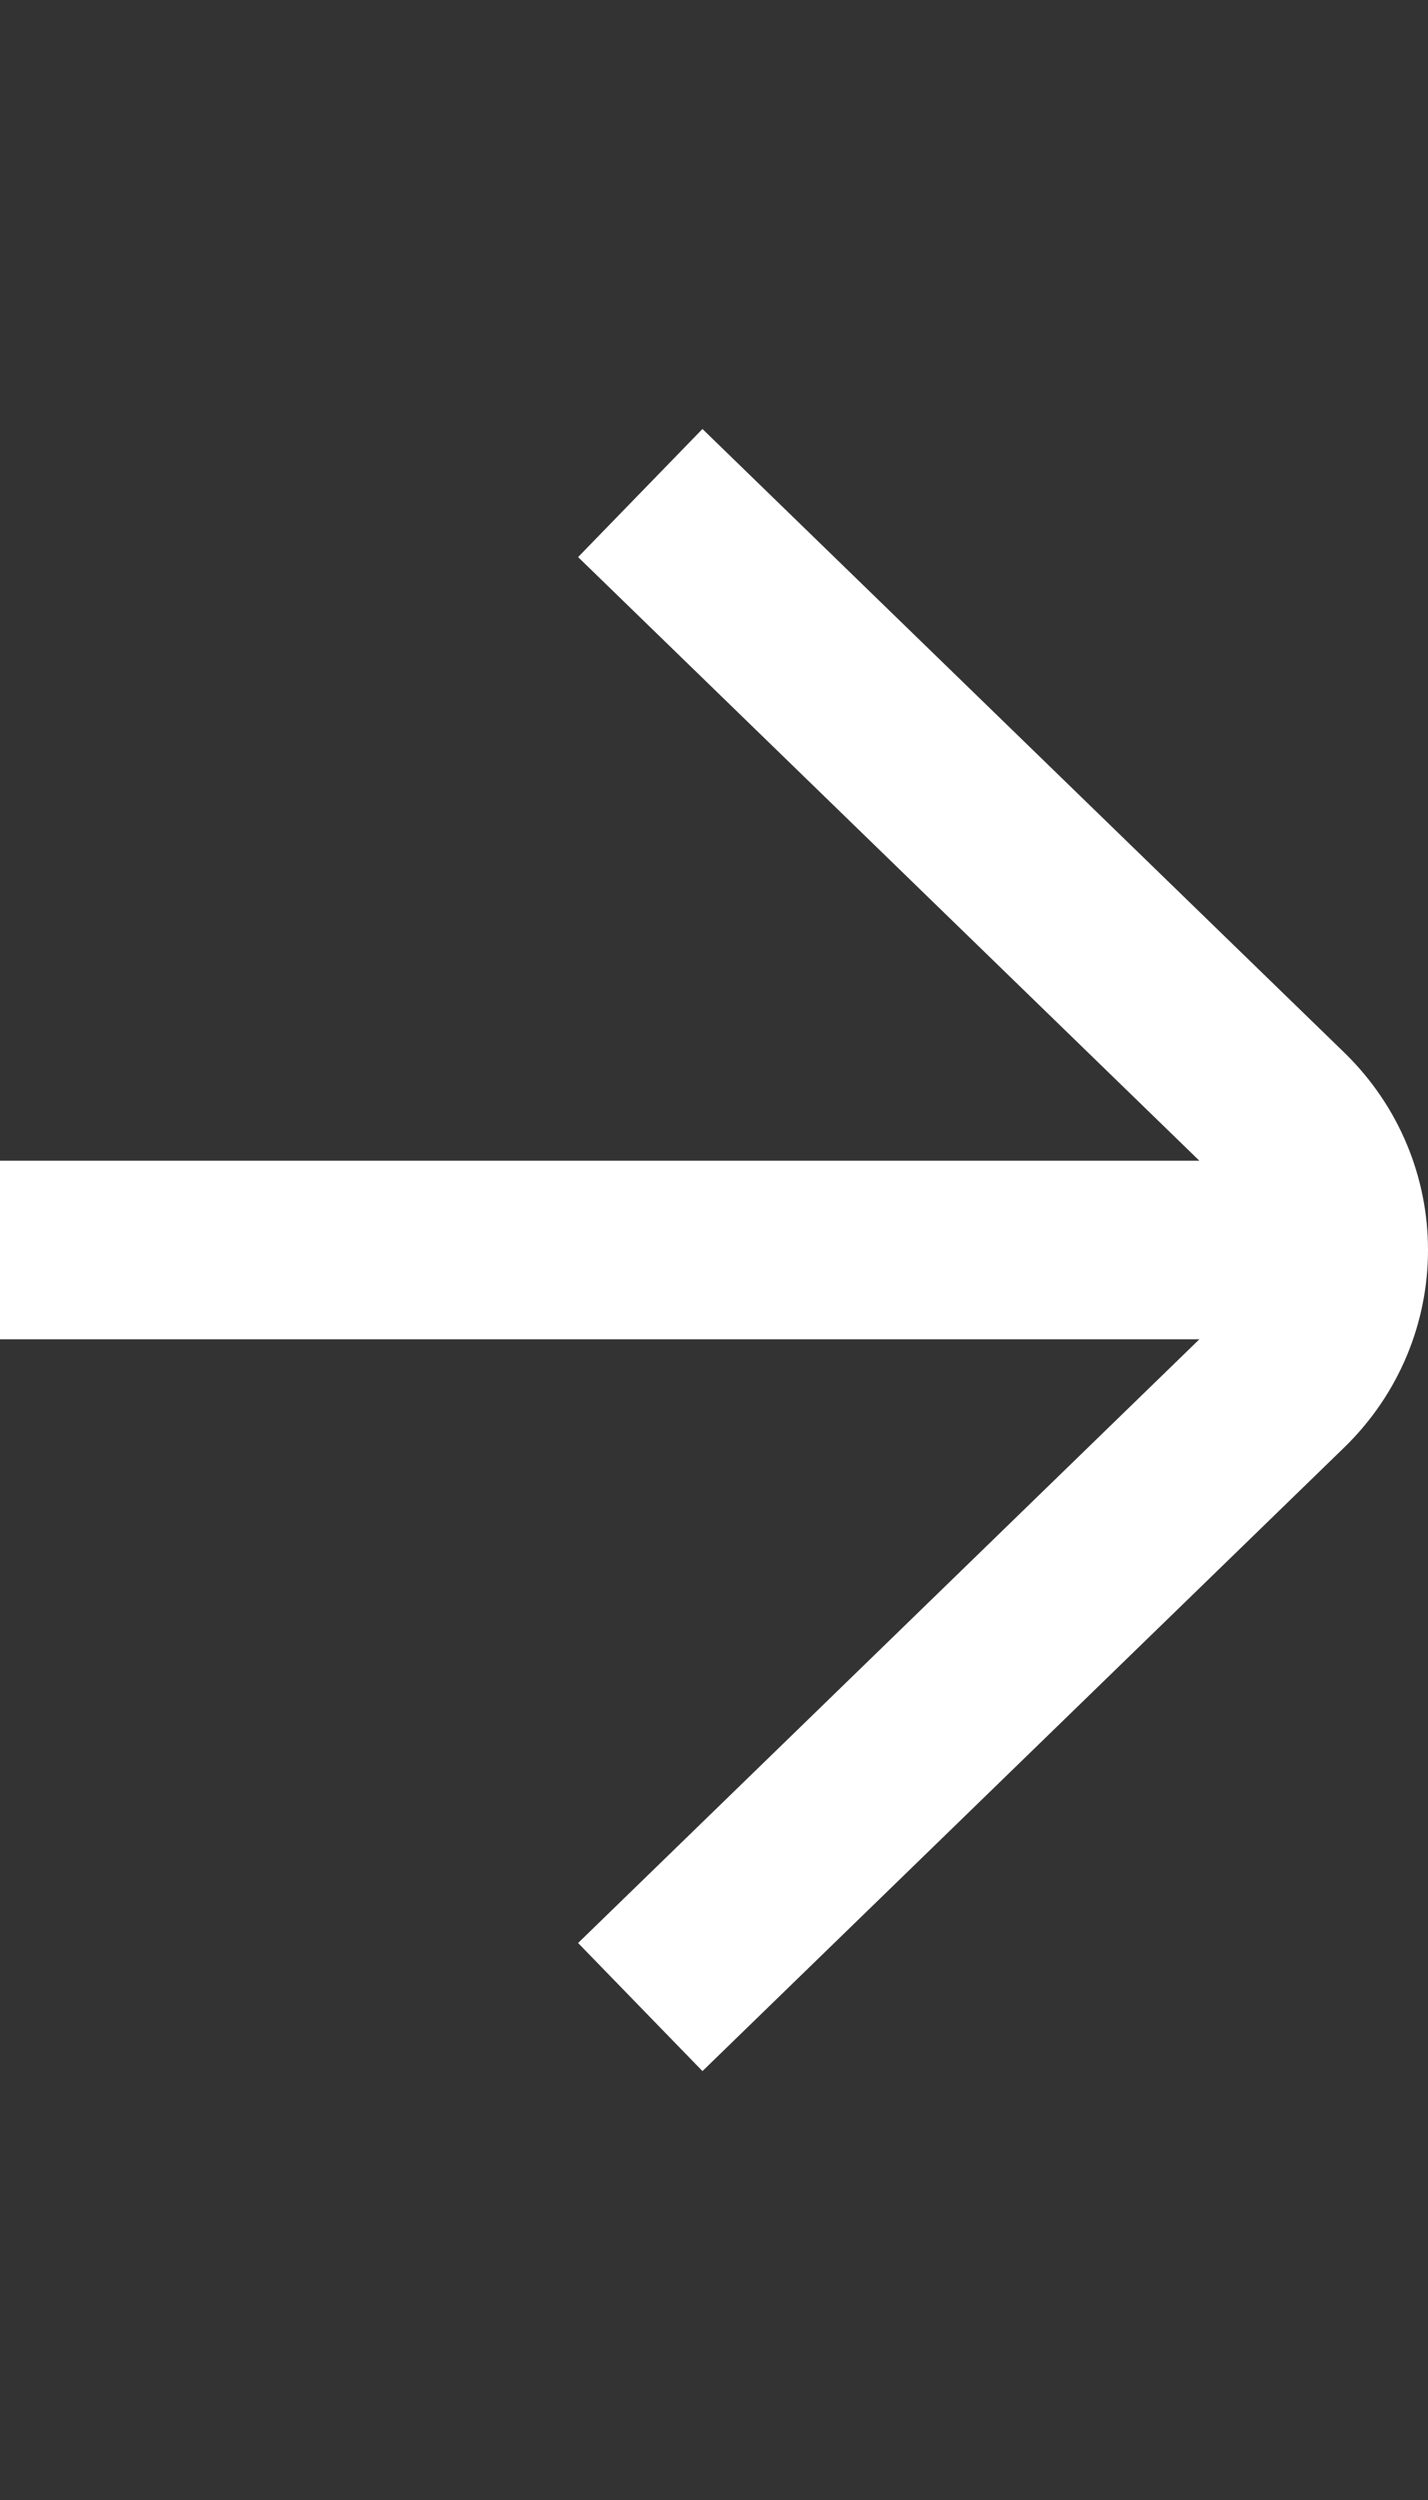
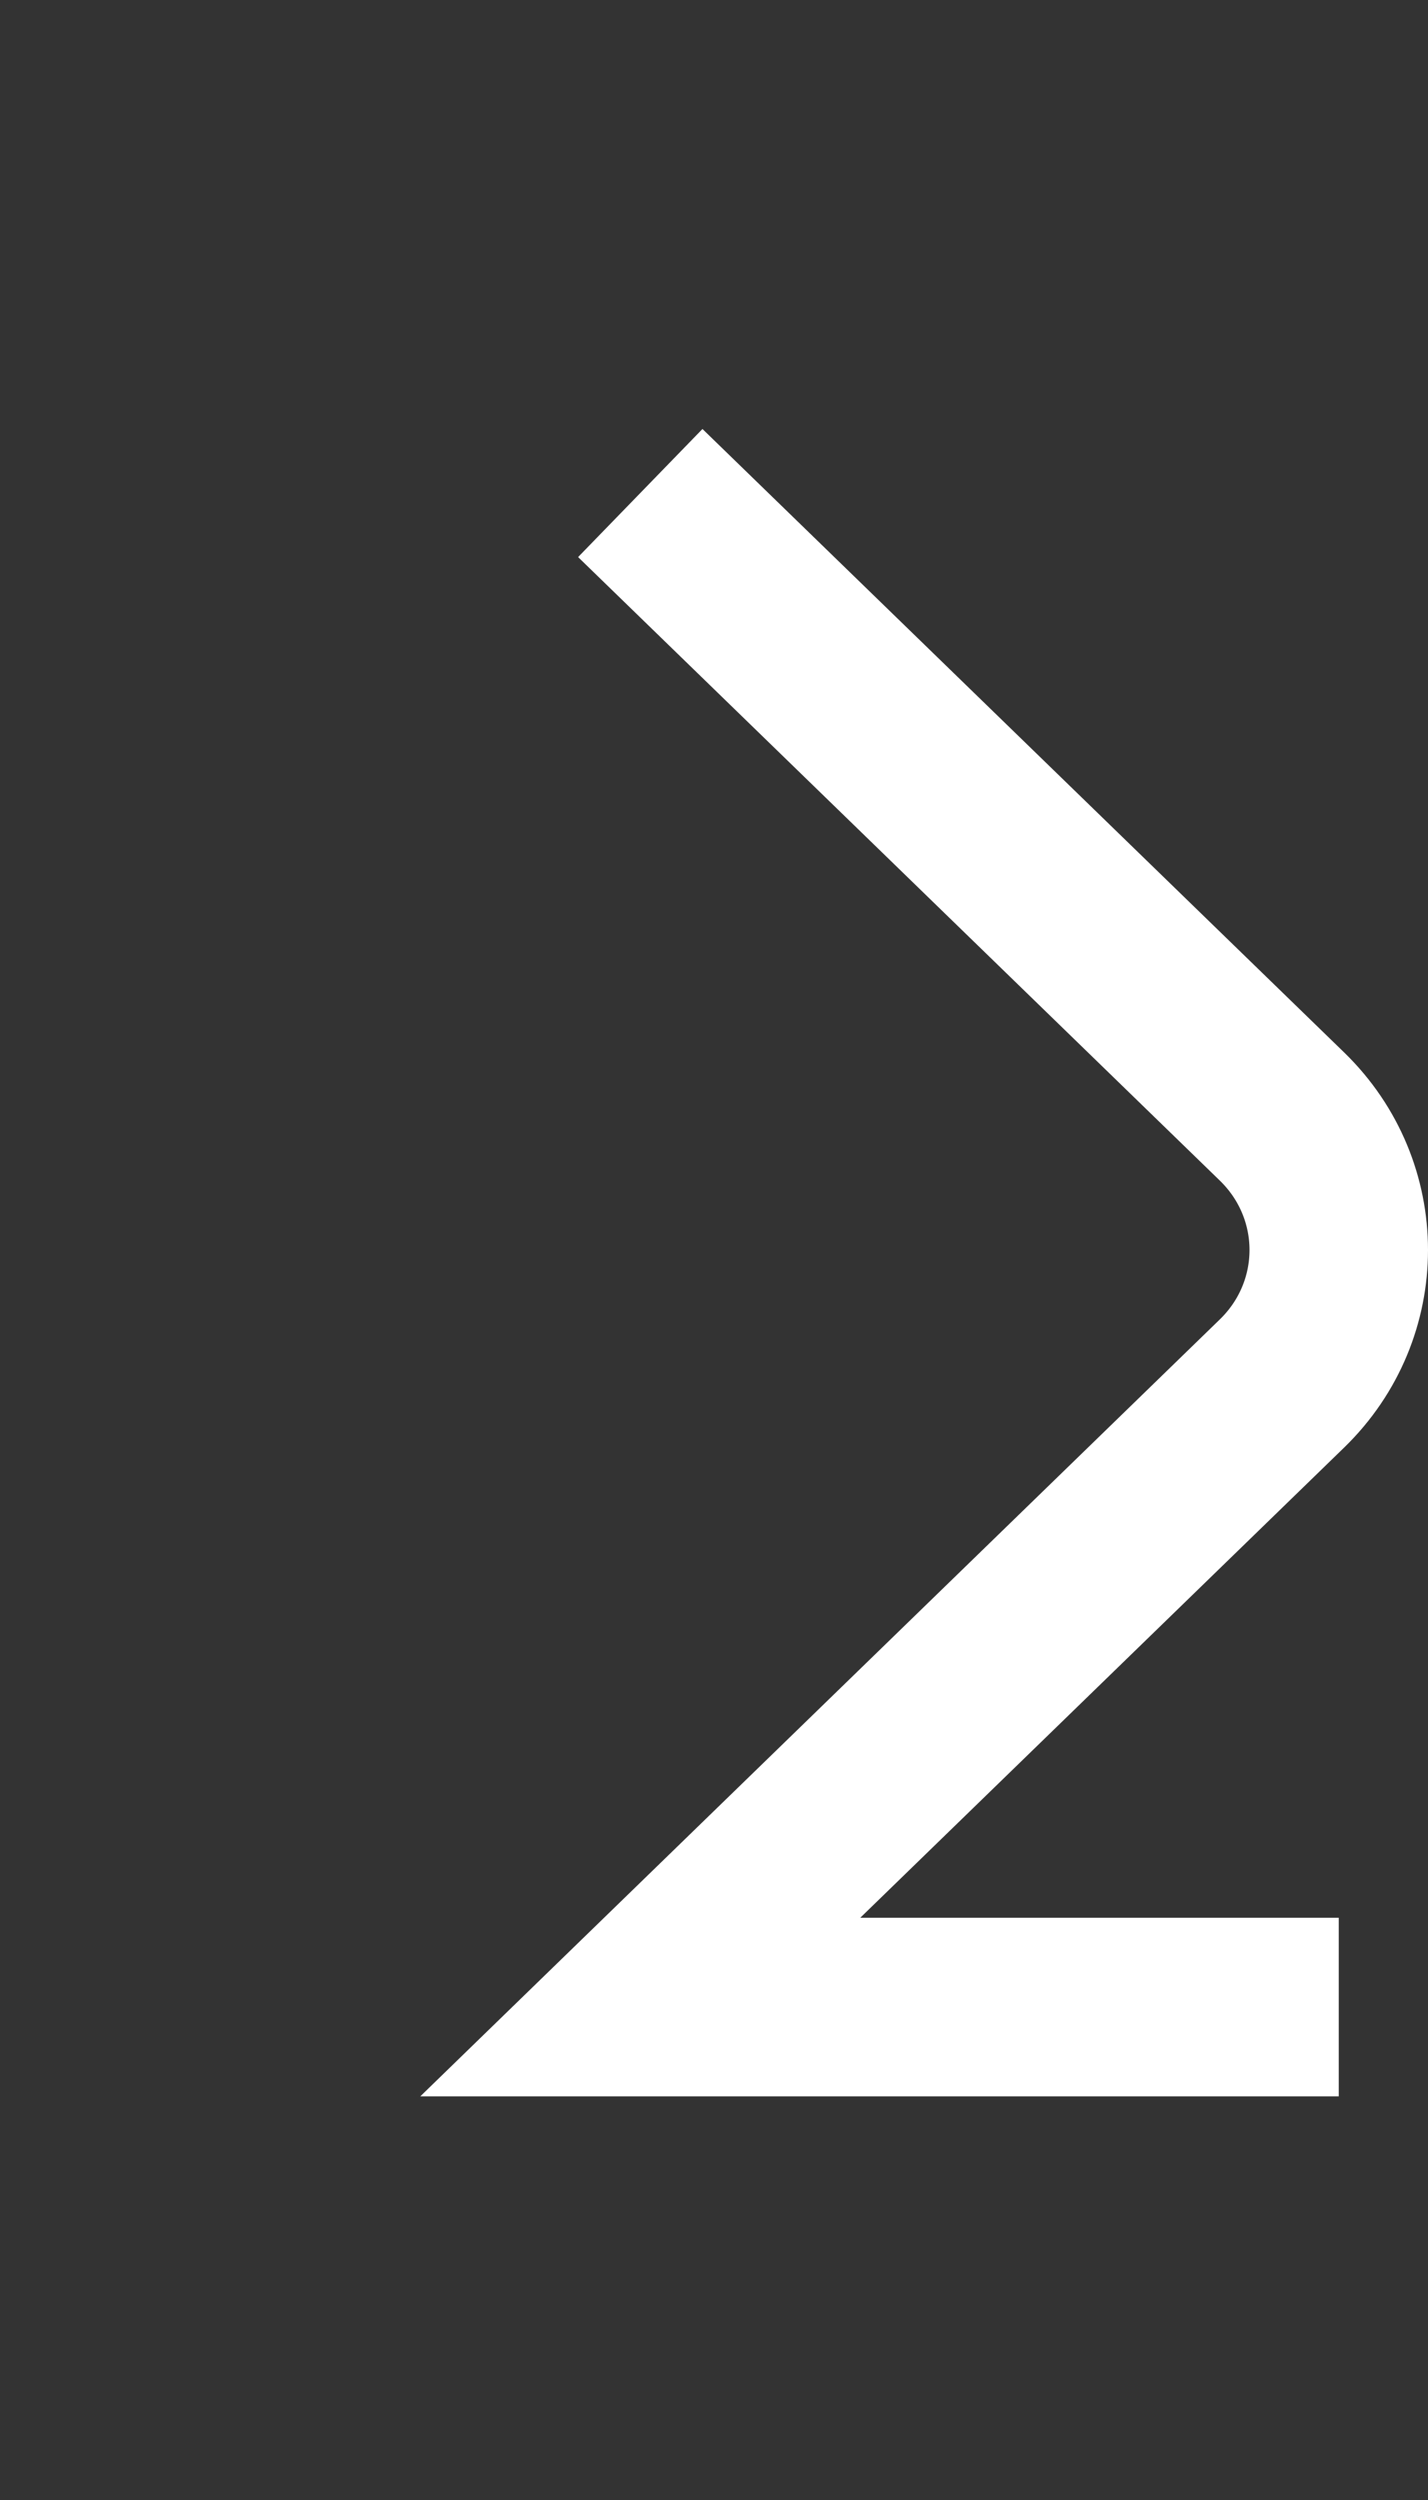
<svg xmlns="http://www.w3.org/2000/svg" width="16" height="28" viewBox="0 0 16 28" fill="none">
  <rect x="0" y="0" width="16" height="28" fill="#333333" stroke="none" />
-   <path d="M7.174 5.522L14.364 12.505C15.212 13.329 15.212 14.671 14.364 15.495L7.174 22.479M0 14H15" stroke="white" stroke-width="2" stroke-miterlimit="10" />
+   <path d="M7.174 5.522L14.364 12.505C15.212 13.329 15.212 14.671 14.364 15.495L7.174 22.479H15" stroke="white" stroke-width="2" stroke-miterlimit="10" />
</svg>